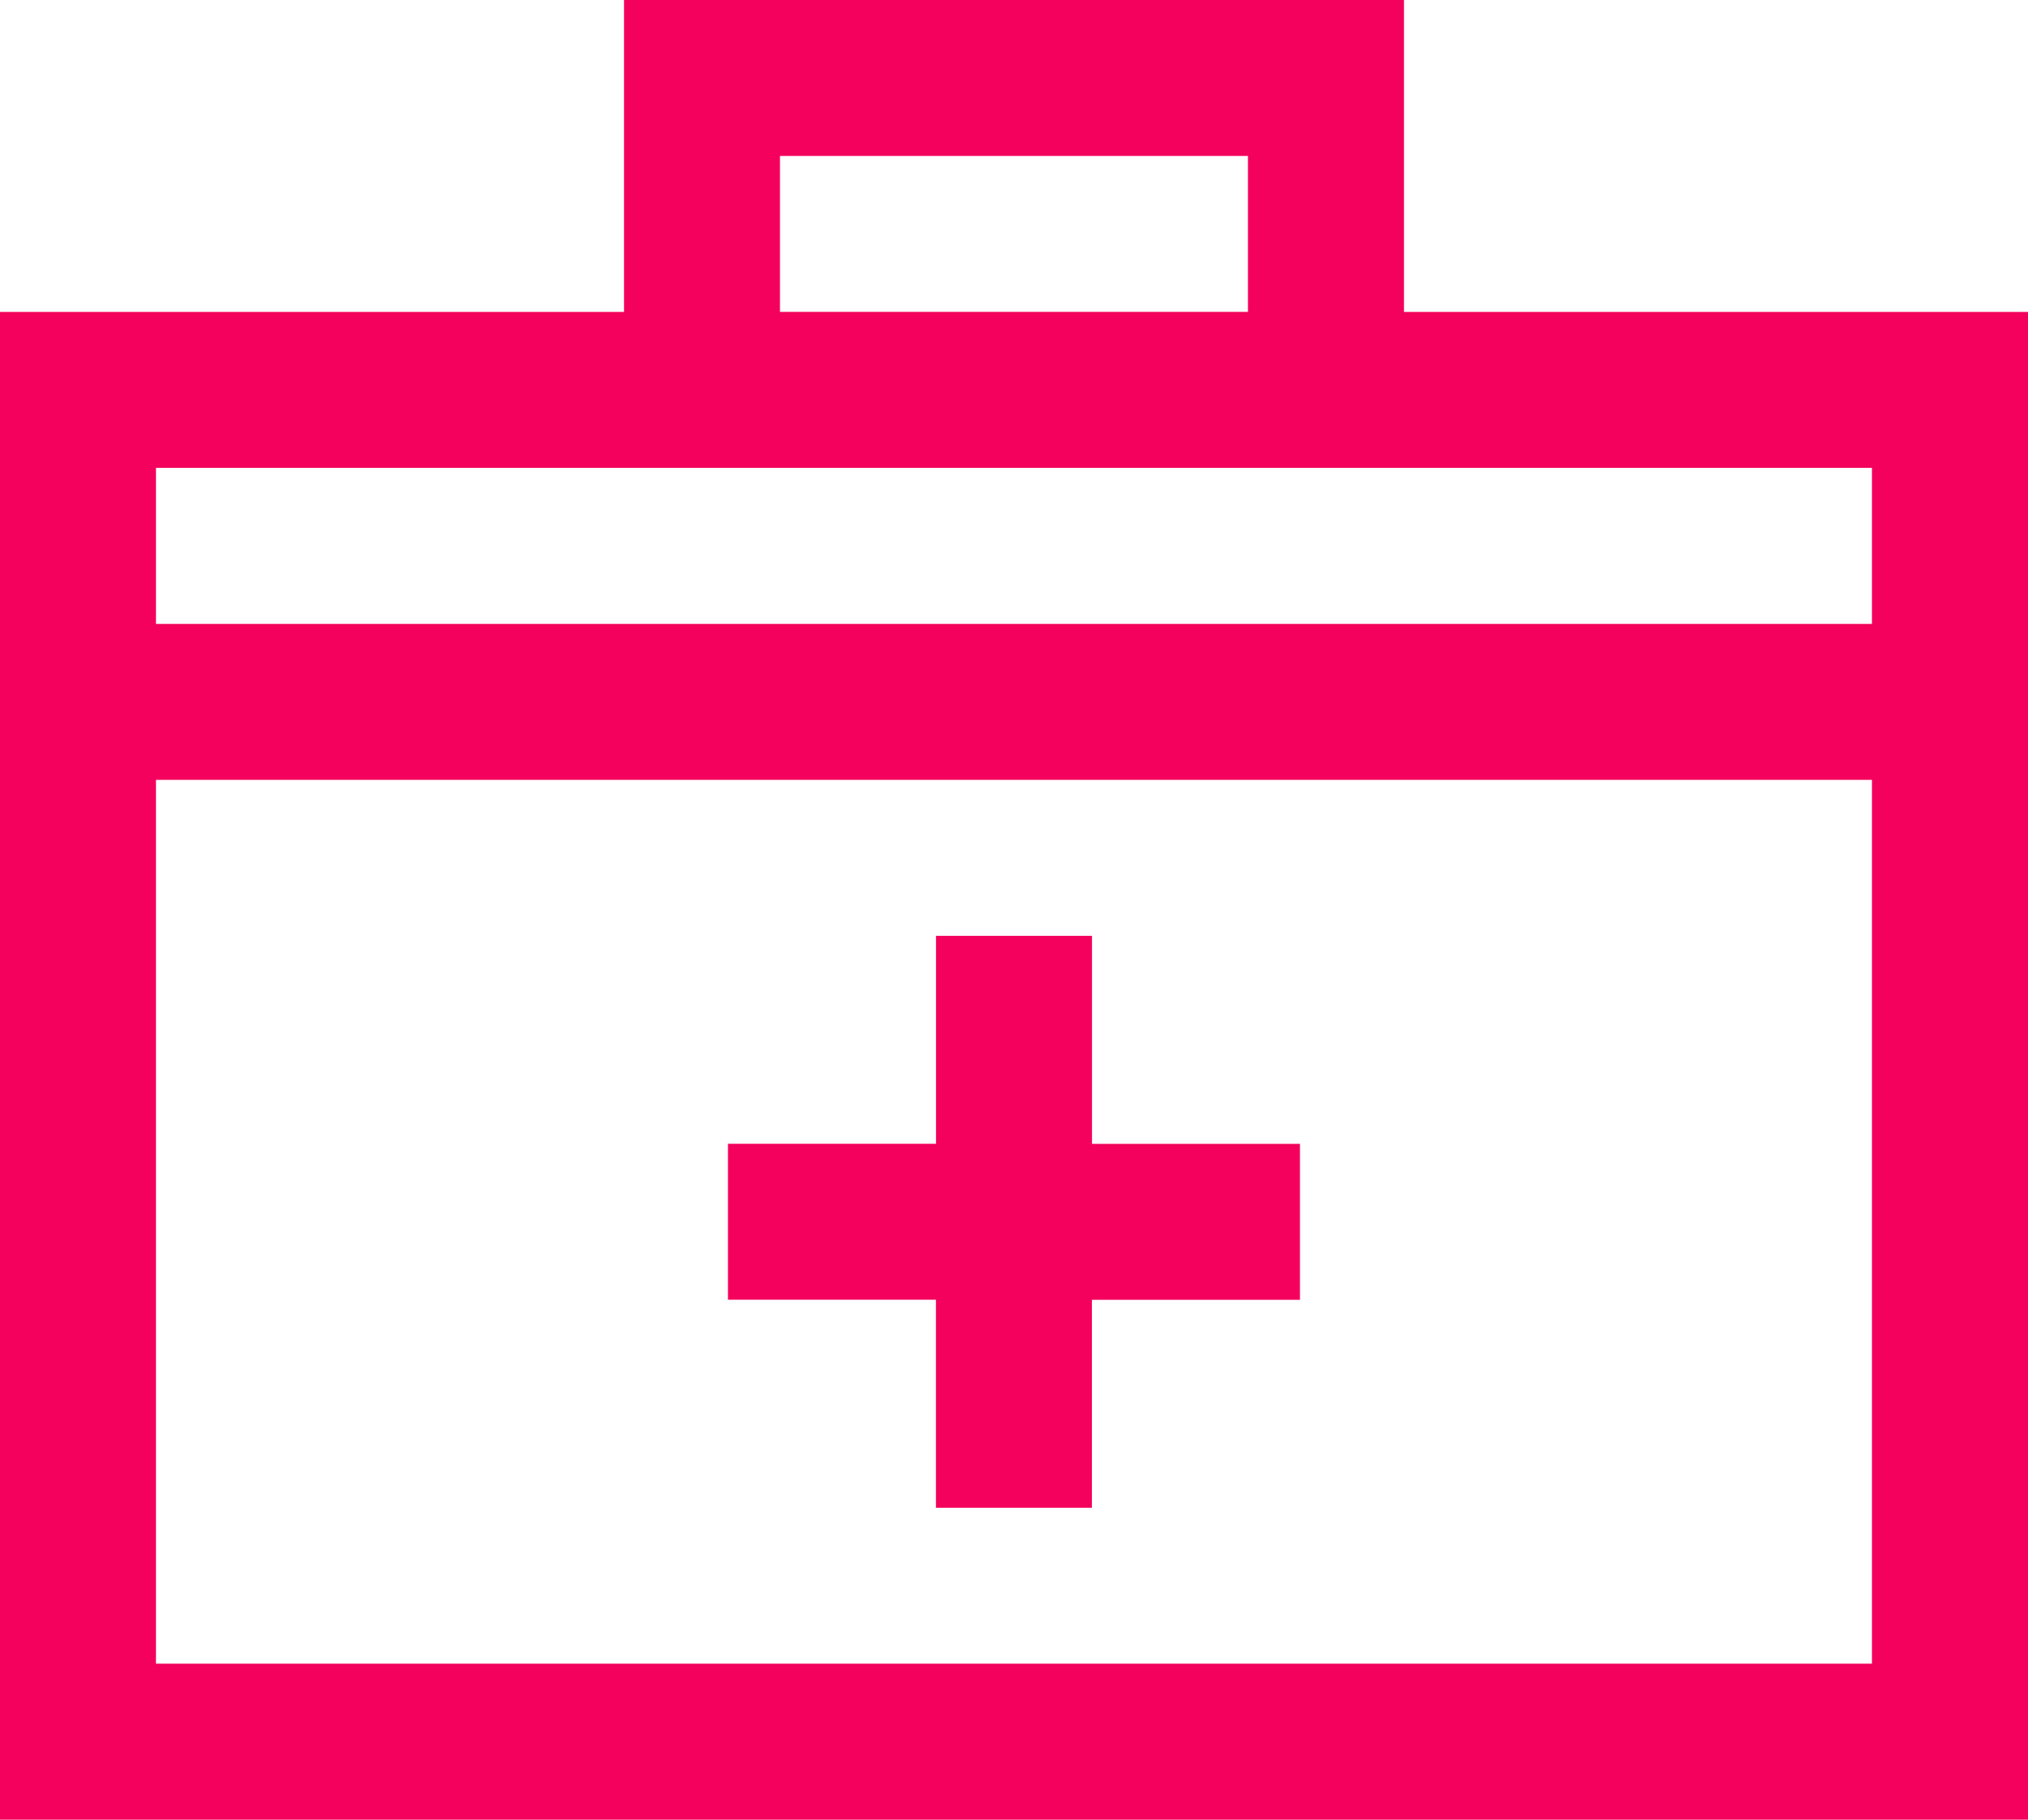
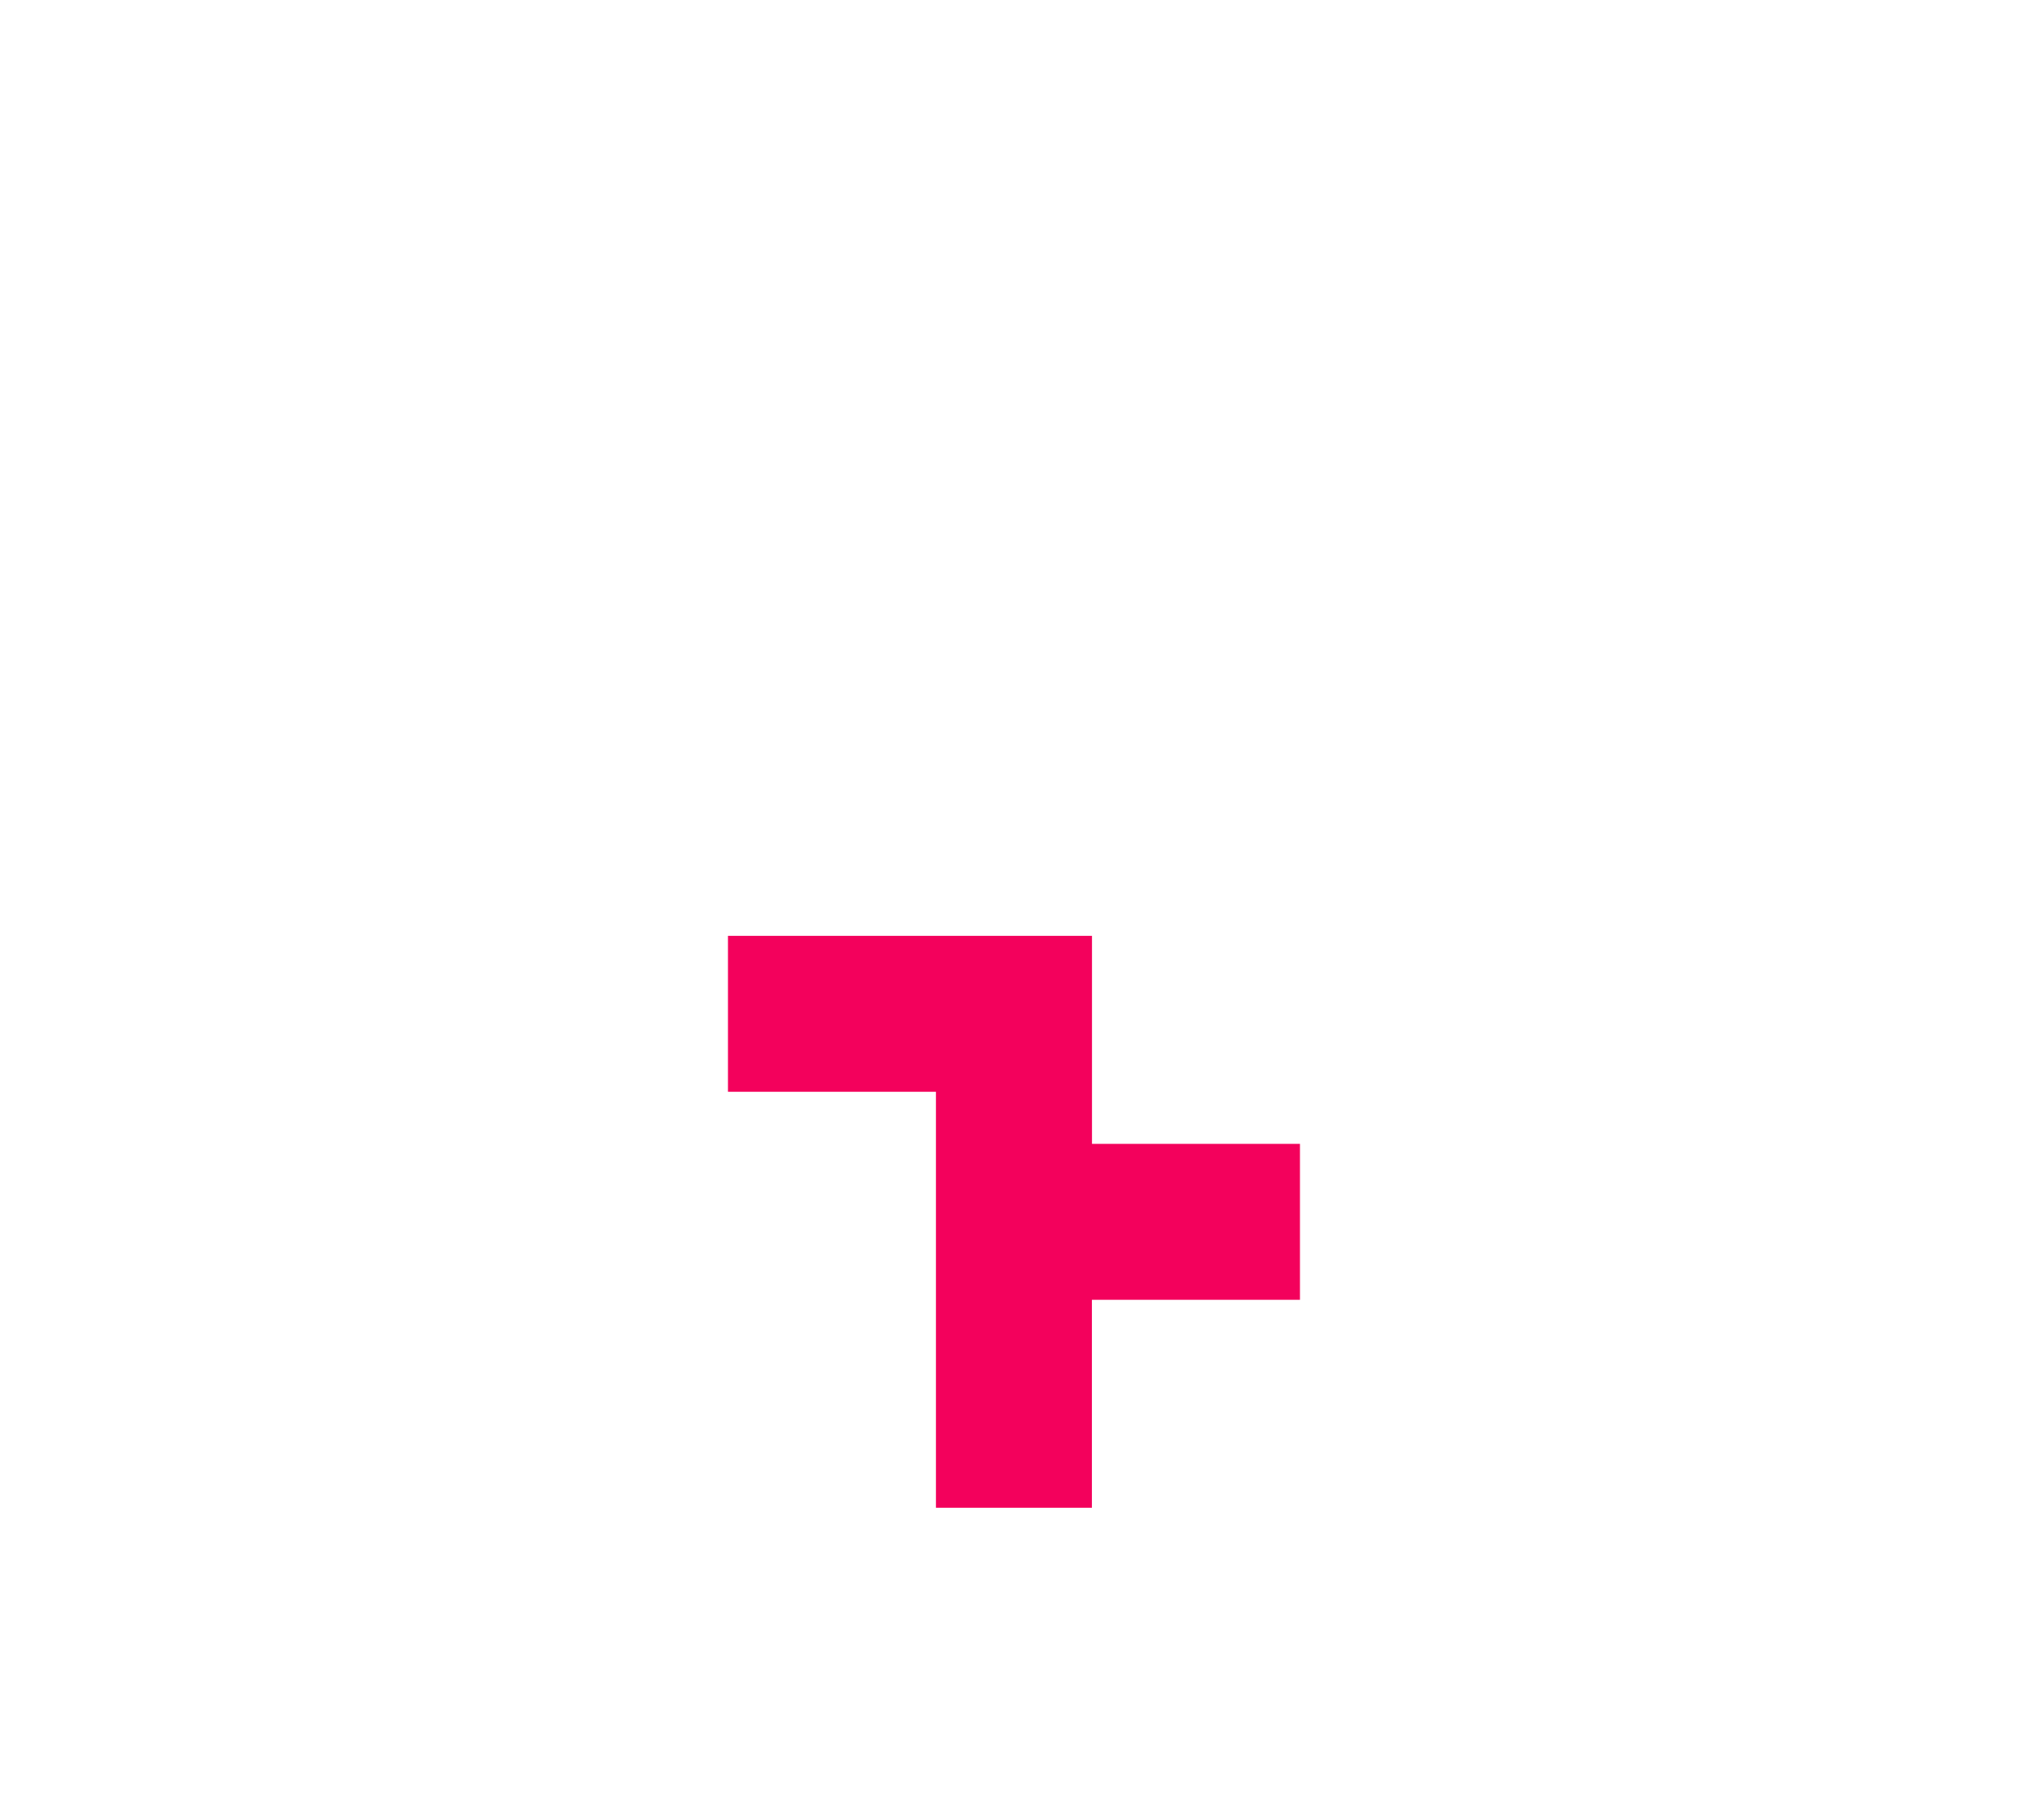
<svg xmlns="http://www.w3.org/2000/svg" width="26.591" height="23.864" viewBox="0 0 26.591 23.864">
  <g id="XMLID_2_" transform="translate(0 -20)">
-     <path id="XMLID_1041_" d="M18.409,24.091V20H8.182v4.091H0V43.864H26.591V24.091Zm6.136,4.091H2.045V26.136h22.5ZM2.045,41.818V30.227h22.5V41.818Zm8.182-19.773h6.136v2.045H10.227Z" fill="#f3015c" />
-     <path id="XMLID_1046_" d="M144.773,200h-2.045v2.727H140v2.045h2.727V207.5h2.045v-2.727H147.5v-2.045h-2.727Z" transform="translate(-130.455 -167.727)" fill="#f3015c" />
+     <path id="XMLID_1046_" d="M144.773,200h-2.045H140v2.045h2.727V207.5h2.045v-2.727H147.5v-2.045h-2.727Z" transform="translate(-130.455 -167.727)" fill="#f3015c" />
  </g>
</svg>